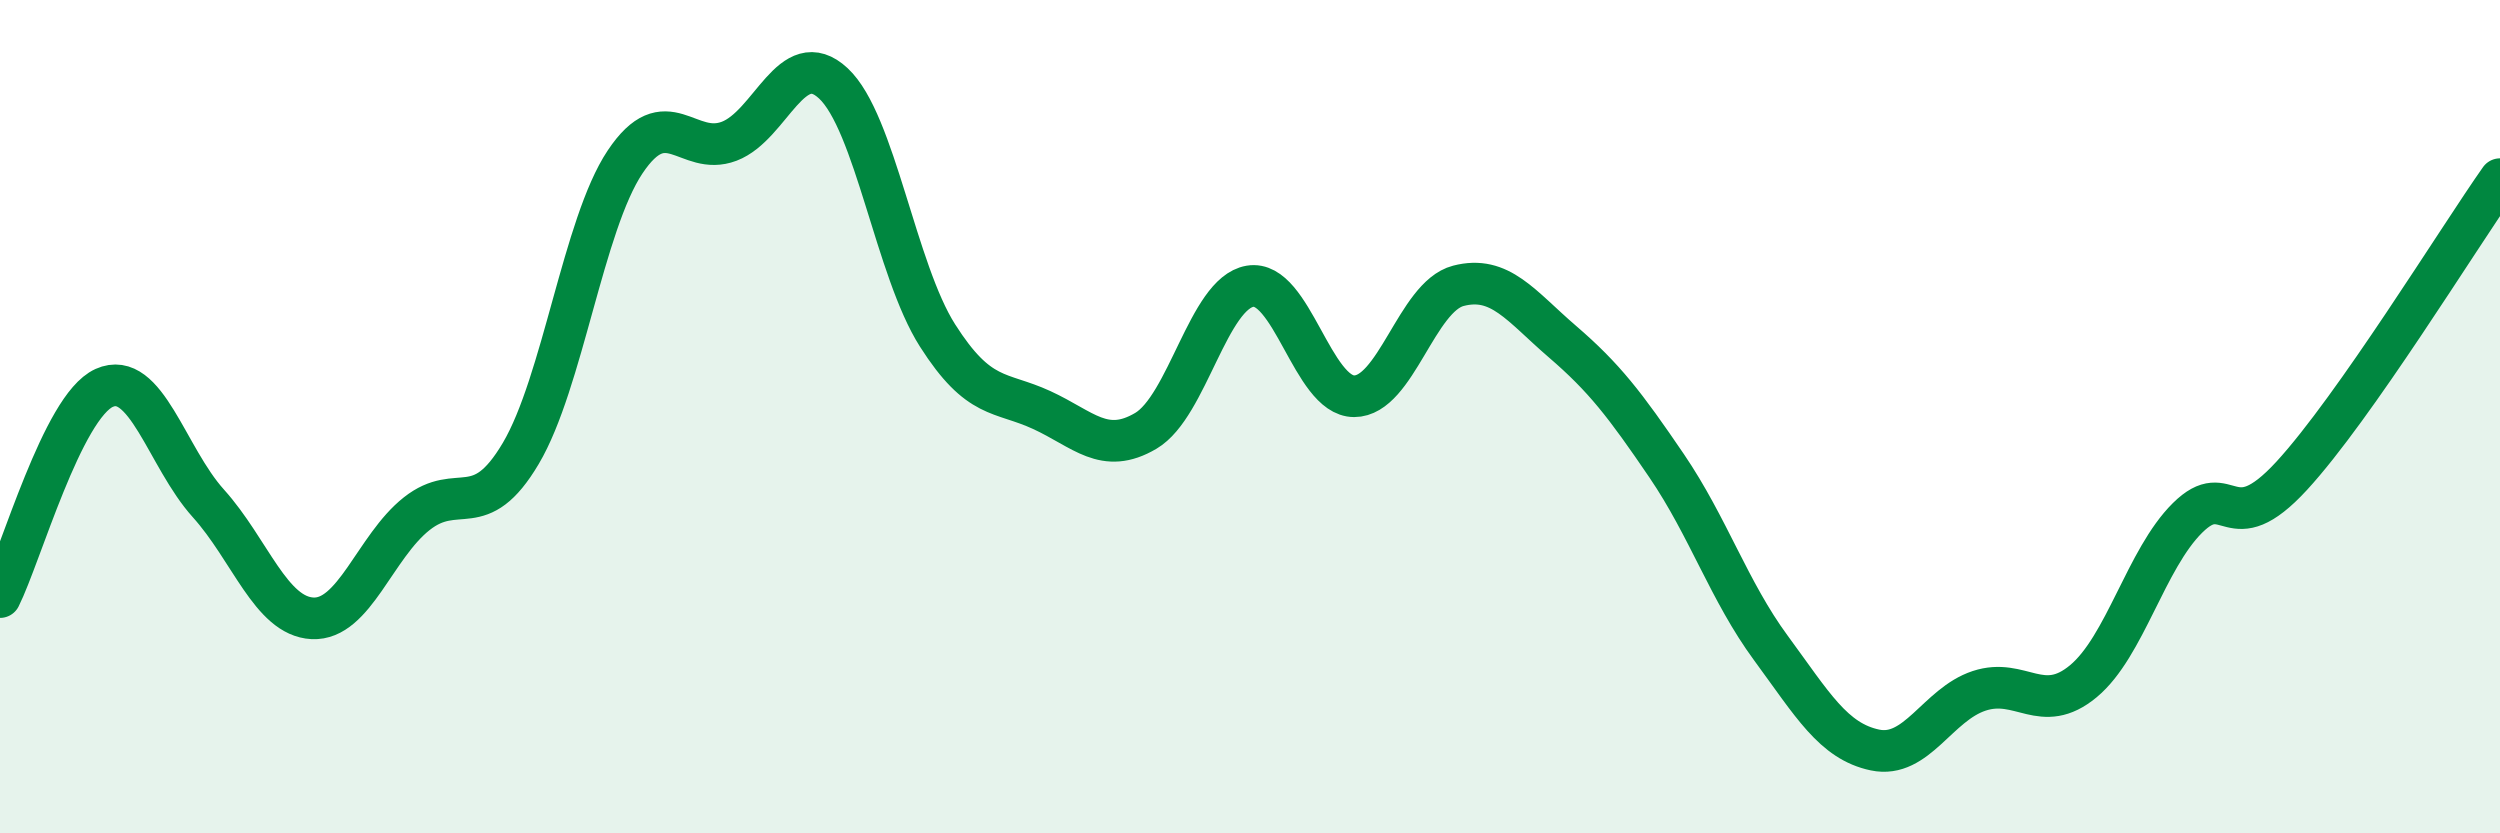
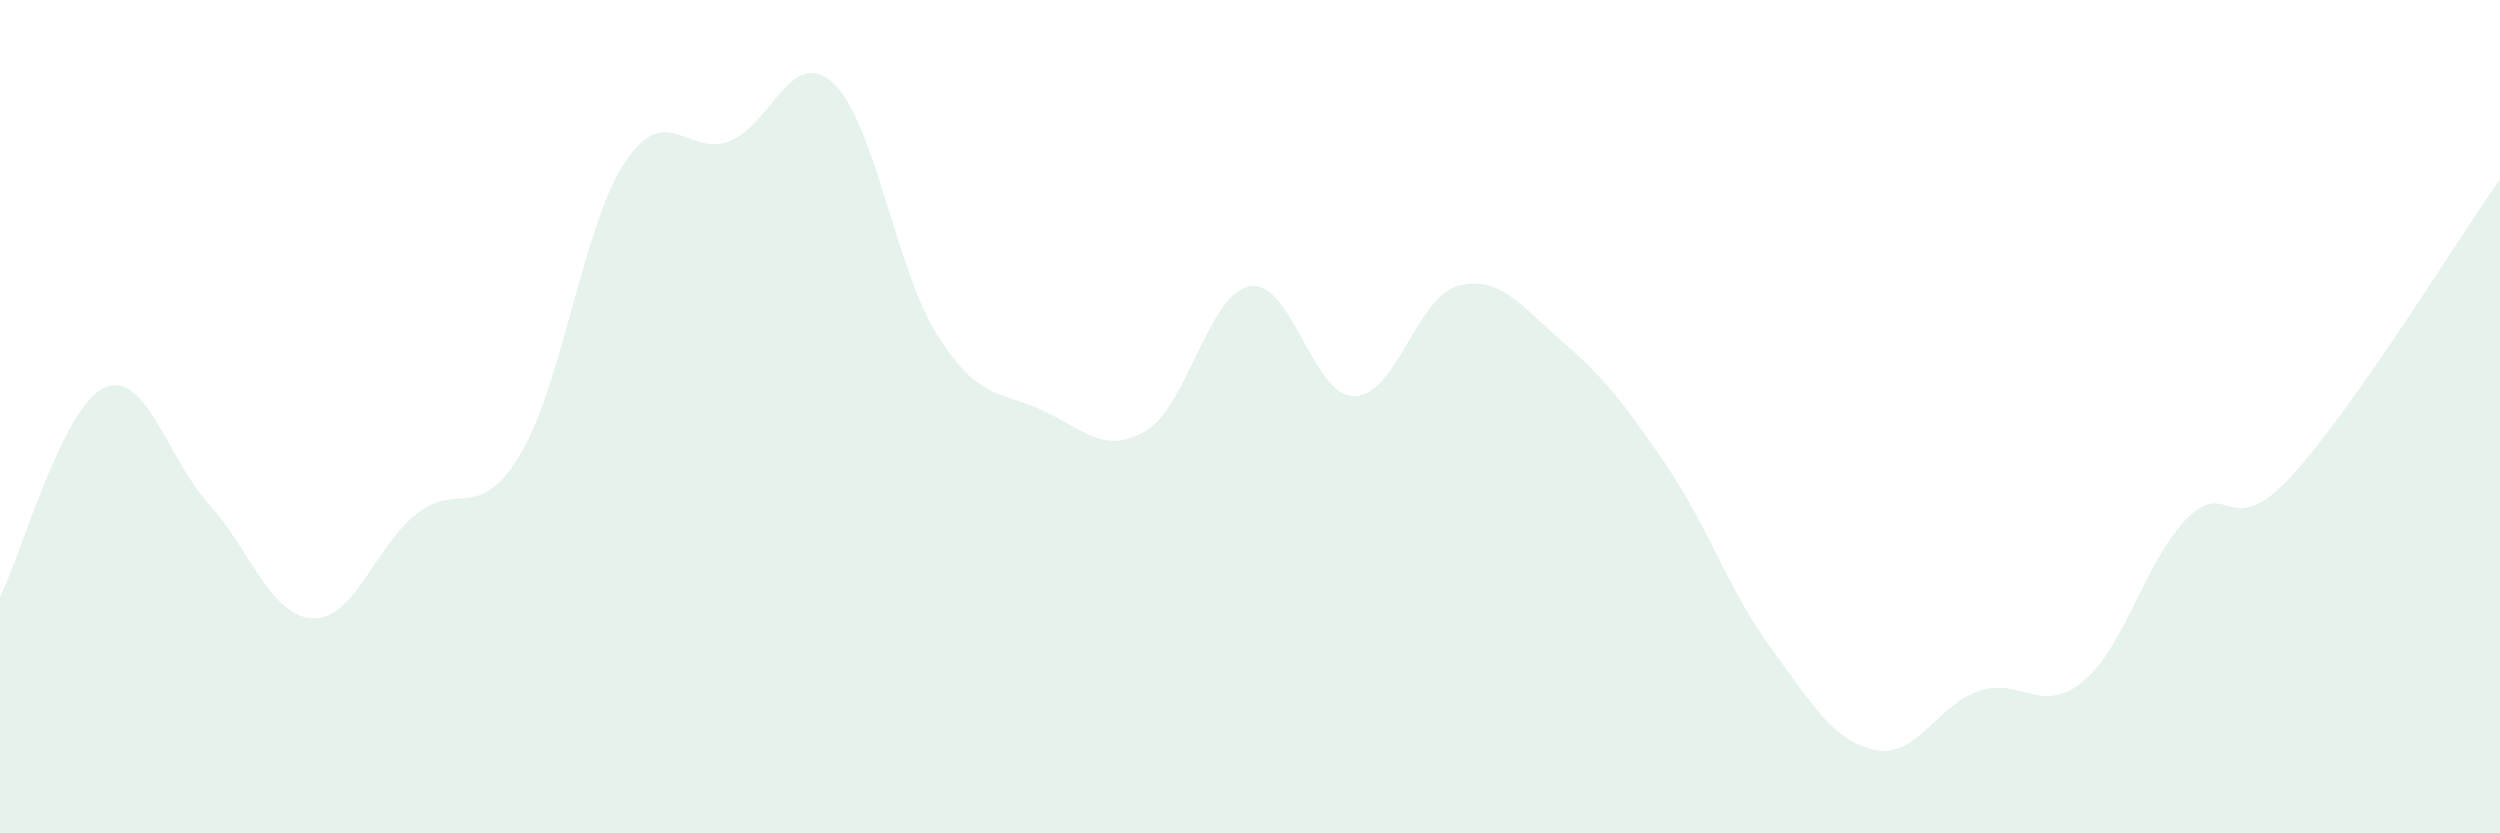
<svg xmlns="http://www.w3.org/2000/svg" width="60" height="20" viewBox="0 0 60 20">
  <path d="M 0,14.33 C 0.5,13.33 1.5,9.76 2.5,9.31 C 3.5,8.86 4,10.97 5,12.08 C 6,13.19 6.5,14.79 7.5,14.84 C 8.5,14.89 9,13.12 10,12.33 C 11,11.54 11.5,12.57 12.5,10.88 C 13.5,9.19 14,5.39 15,3.89 C 16,2.39 16.5,3.77 17.5,3.39 C 18.5,3.01 19,1.07 20,2 C 21,2.93 21.5,6.48 22.5,8.05 C 23.5,9.62 24,9.38 25,9.84 C 26,10.3 26.5,10.93 27.5,10.34 C 28.5,9.75 29,7.04 30,6.87 C 31,6.7 31.5,9.51 32.5,9.51 C 33.5,9.51 34,7.12 35,6.86 C 36,6.6 36.5,7.34 37.5,8.2 C 38.5,9.06 39,9.71 40,11.18 C 41,12.65 41.5,14.19 42.5,15.55 C 43.5,16.91 44,17.79 45,18 C 46,18.21 46.5,16.91 47.5,16.58 C 48.5,16.25 49,17.18 50,16.35 C 51,15.52 51.5,13.42 52.5,12.43 C 53.5,11.44 53.5,13.05 55,11.42 C 56.5,9.79 59,5.72 60,4.3L60 20L0 20Z" fill="#008740" opacity="0.1" stroke-linecap="round" stroke-linejoin="round" />
-   <path d="M 0,14.33 C 0.5,13.33 1.5,9.76 2.5,9.31 C 3.5,8.86 4,10.97 5,12.08 C 6,13.19 6.5,14.79 7.5,14.84 C 8.5,14.89 9,13.12 10,12.33 C 11,11.54 11.5,12.57 12.5,10.88 C 13.5,9.19 14,5.39 15,3.89 C 16,2.39 16.5,3.77 17.5,3.39 C 18.5,3.01 19,1.07 20,2 C 21,2.93 21.5,6.48 22.5,8.05 C 23.5,9.62 24,9.38 25,9.84 C 26,10.3 26.5,10.93 27.5,10.34 C 28.5,9.75 29,7.04 30,6.87 C 31,6.7 31.5,9.51 32.5,9.51 C 33.5,9.51 34,7.12 35,6.86 C 36,6.6 36.5,7.34 37.5,8.2 C 38.5,9.06 39,9.71 40,11.18 C 41,12.65 41.5,14.19 42.5,15.55 C 43.5,16.91 44,17.79 45,18 C 46,18.21 46.5,16.91 47.5,16.58 C 48.5,16.25 49,17.18 50,16.35 C 51,15.52 51.5,13.42 52.5,12.43 C 53.5,11.44 53.5,13.05 55,11.42 C 56.5,9.79 59,5.72 60,4.3" stroke="#008740" stroke-width="1" fill="none" stroke-linecap="round" stroke-linejoin="round" />
</svg>